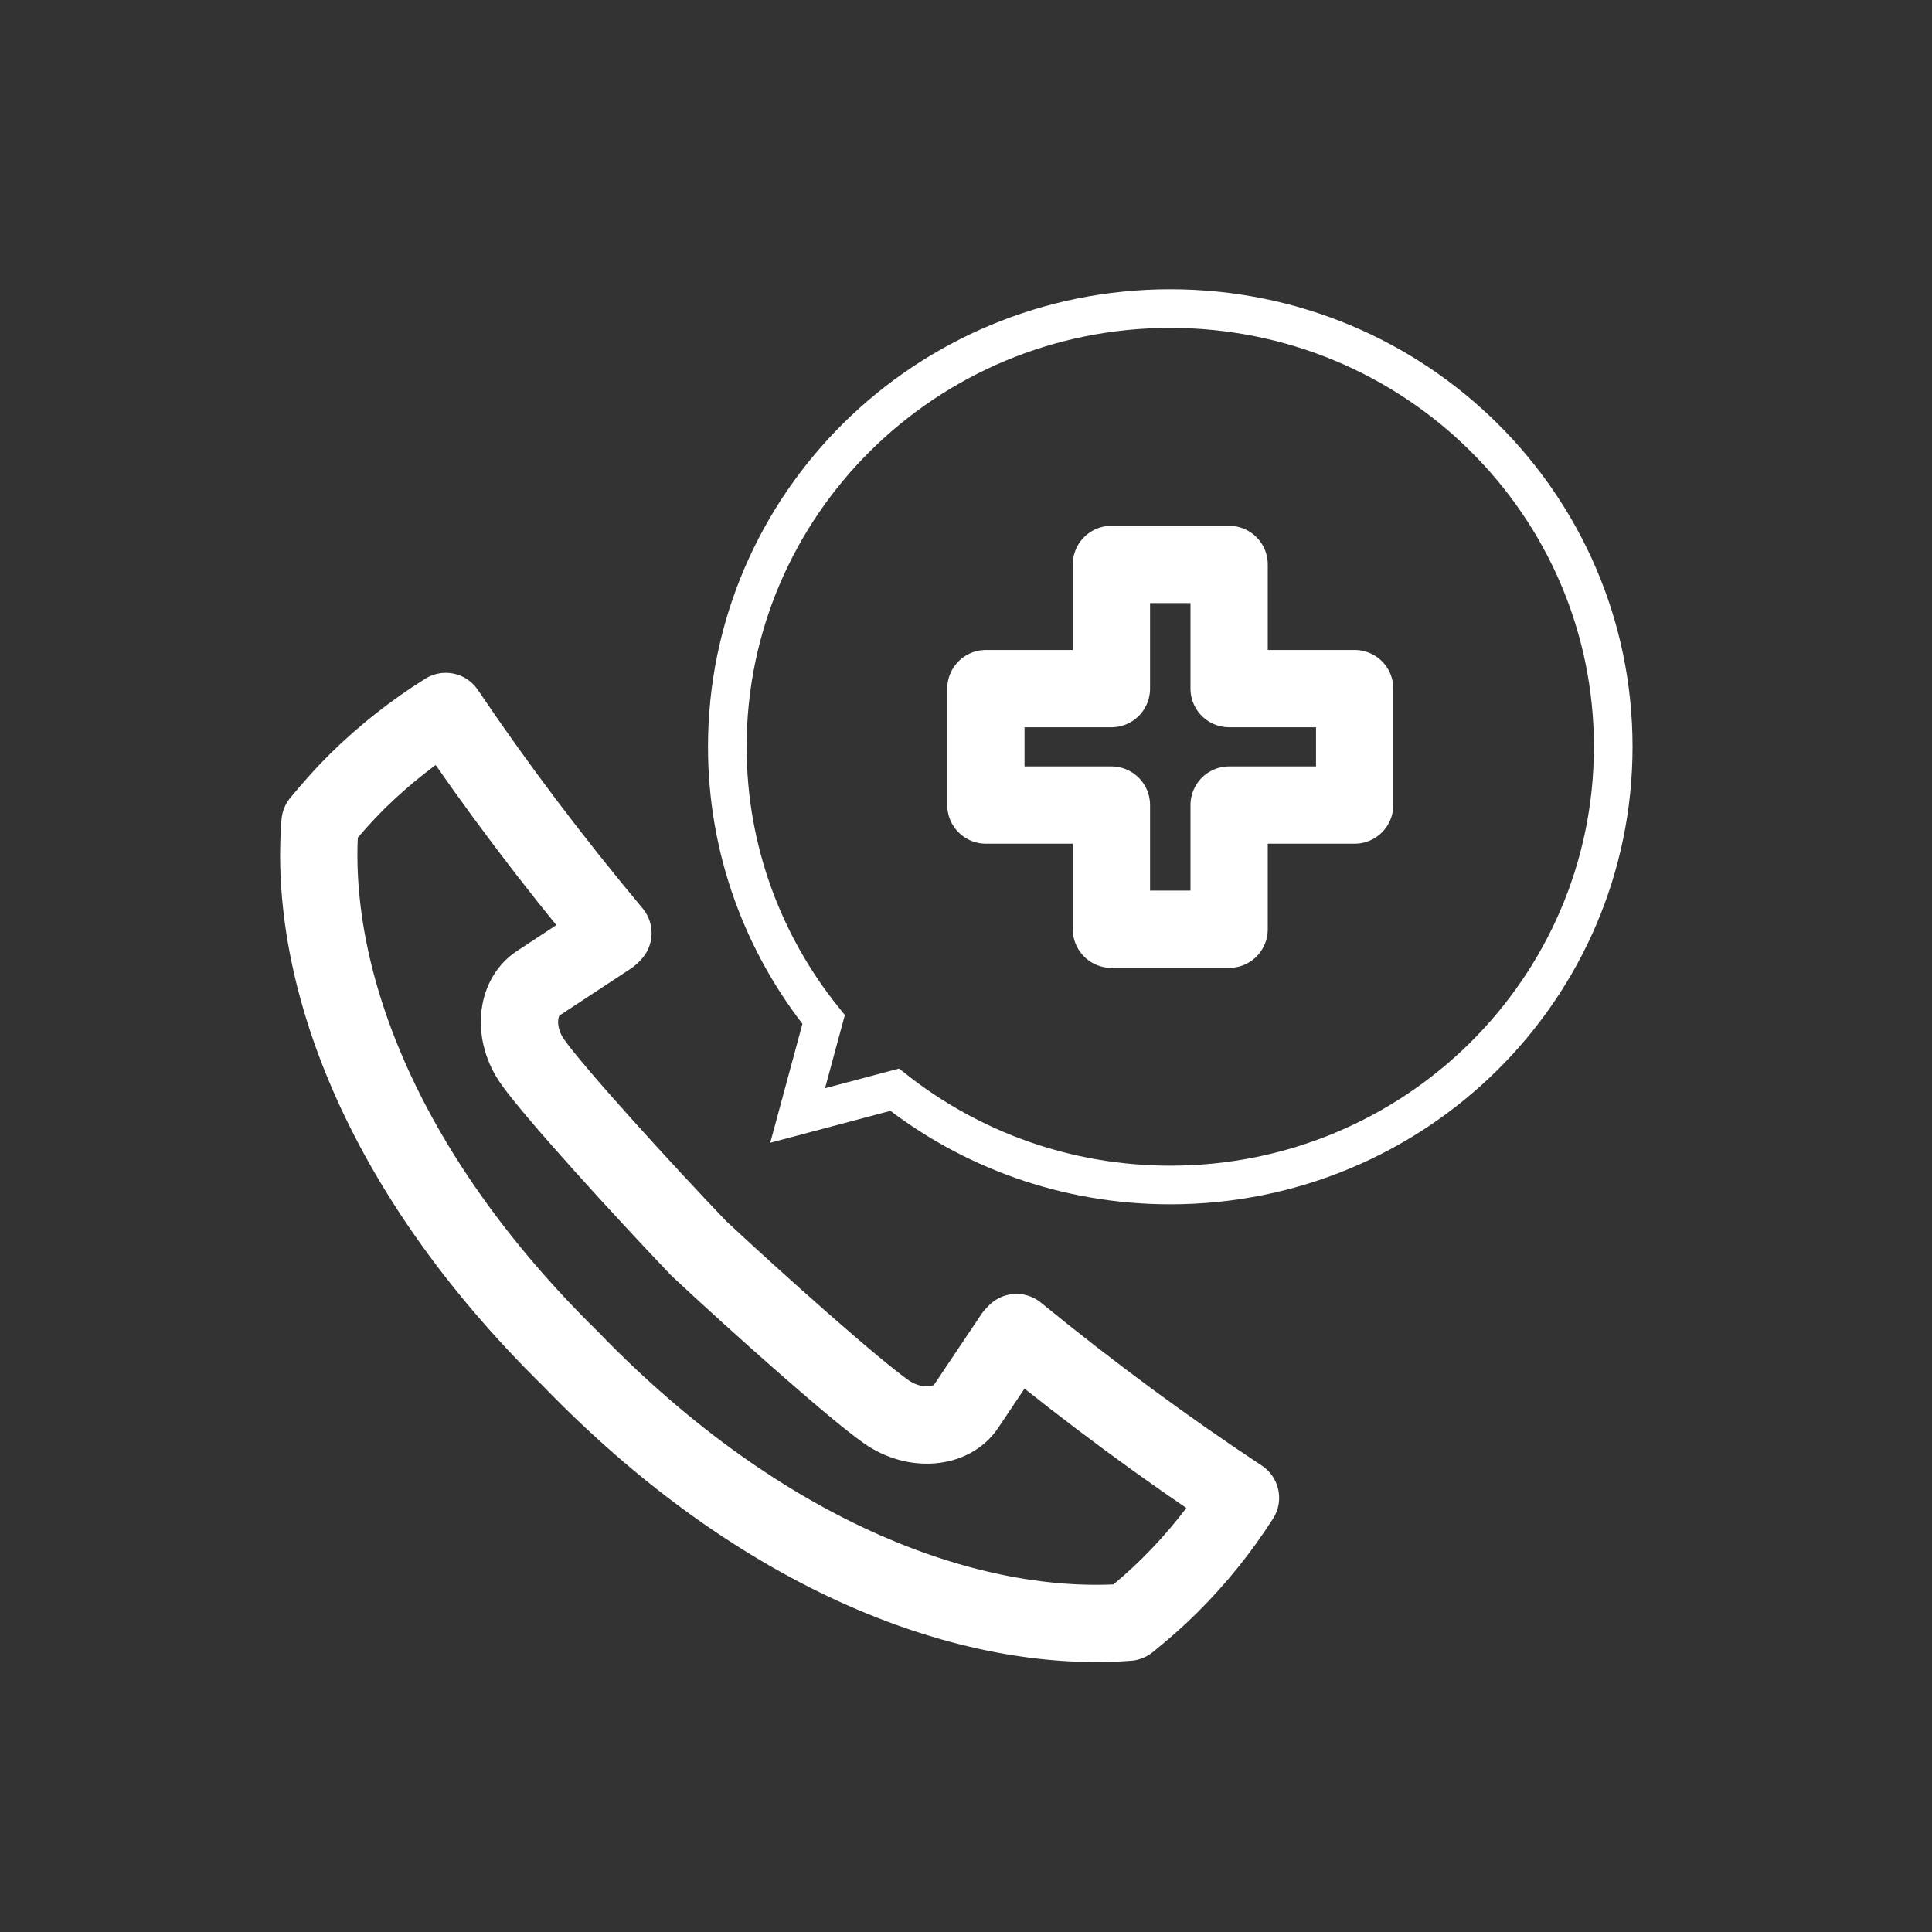
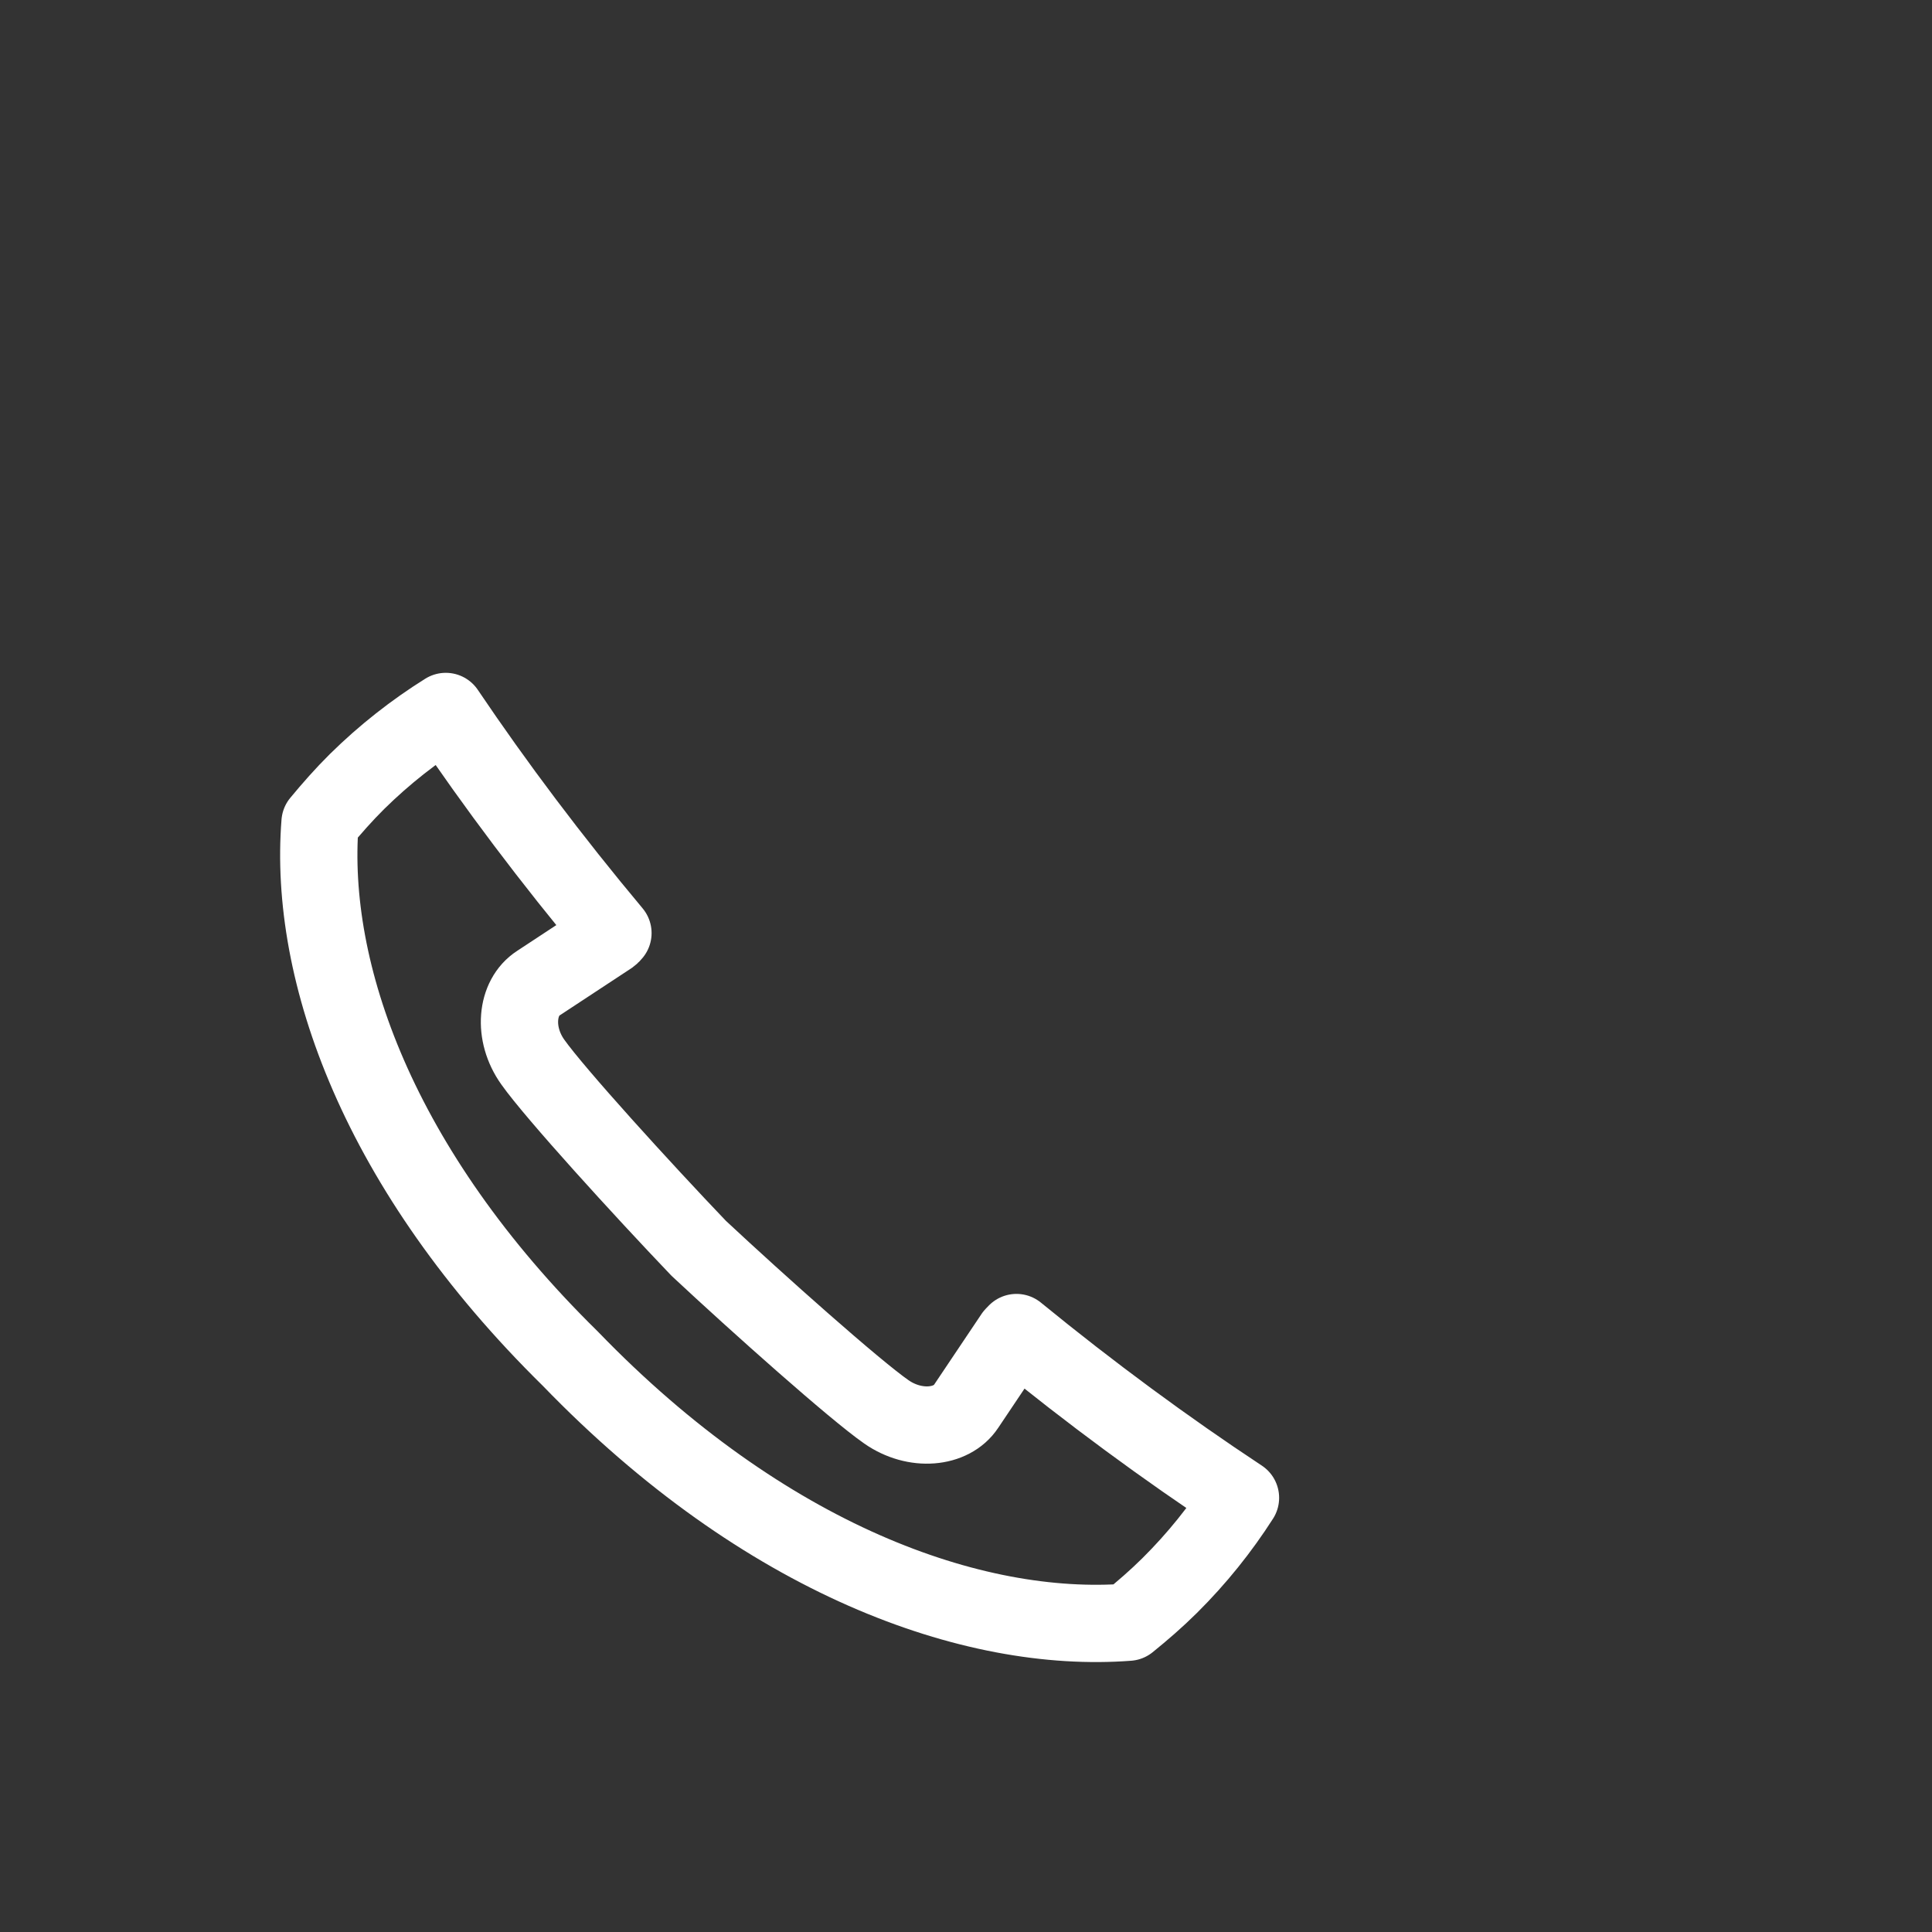
<svg xmlns="http://www.w3.org/2000/svg" width="200" height="200" viewBox="0 0 200 200" fill="none">
  <rect x="0" y="0" width="200" height="200" fill="#333333" stroke="none" />
-   <path d="M121.145 31.944C95.815 31.944 75.291 52.251 75.291 77.312C75.291 87.984 79.028 97.793 85.261 105.538L82.572 115.475L92.617 112.807C100.449 118.975 110.354 122.67 121.145 122.67C146.476 122.67 167 102.362 167 77.301C167 52.241 146.476 31.944 121.145 31.944Z" stroke="white" stroke-width="4" />
  <path d="M100.006 145.591C101.648 143.139 103.29 140.687 104.932 138.246L105.224 137.944C112.915 144.23 120.681 149.945 128.415 155.054C126.363 158.262 123.922 161.319 121.081 164.138C119.72 165.489 118.272 166.742 116.803 167.93C100.752 169.161 79.169 161.492 59.034 140.644C39.115 121.071 31.91 100.579 33.131 85.143C34.33 83.696 35.594 82.259 36.955 80.909C39.807 78.1 42.896 75.681 46.147 73.65C51.311 81.309 57.09 88.989 63.452 96.594C63.355 96.712 63.258 96.82 63.15 96.896C60.676 98.527 58.203 100.147 55.729 101.778C53.428 103.258 53.061 107.007 55.156 109.945C57.457 113.196 66.488 123.112 72.332 129.226C78.532 135.016 88.481 143.874 91.754 146.153C94.724 148.227 98.505 147.86 100.006 145.591Z" stroke="white" stroke-width="8" stroke-linejoin="round" />
-   <path d="M140.233 71.284H127.238V58.43H115.053V71.284H102.058V83.34H115.053V96.194H127.238V83.34H140.233V71.284Z" stroke="white" stroke-width="8" stroke-linejoin="round" />
</svg>